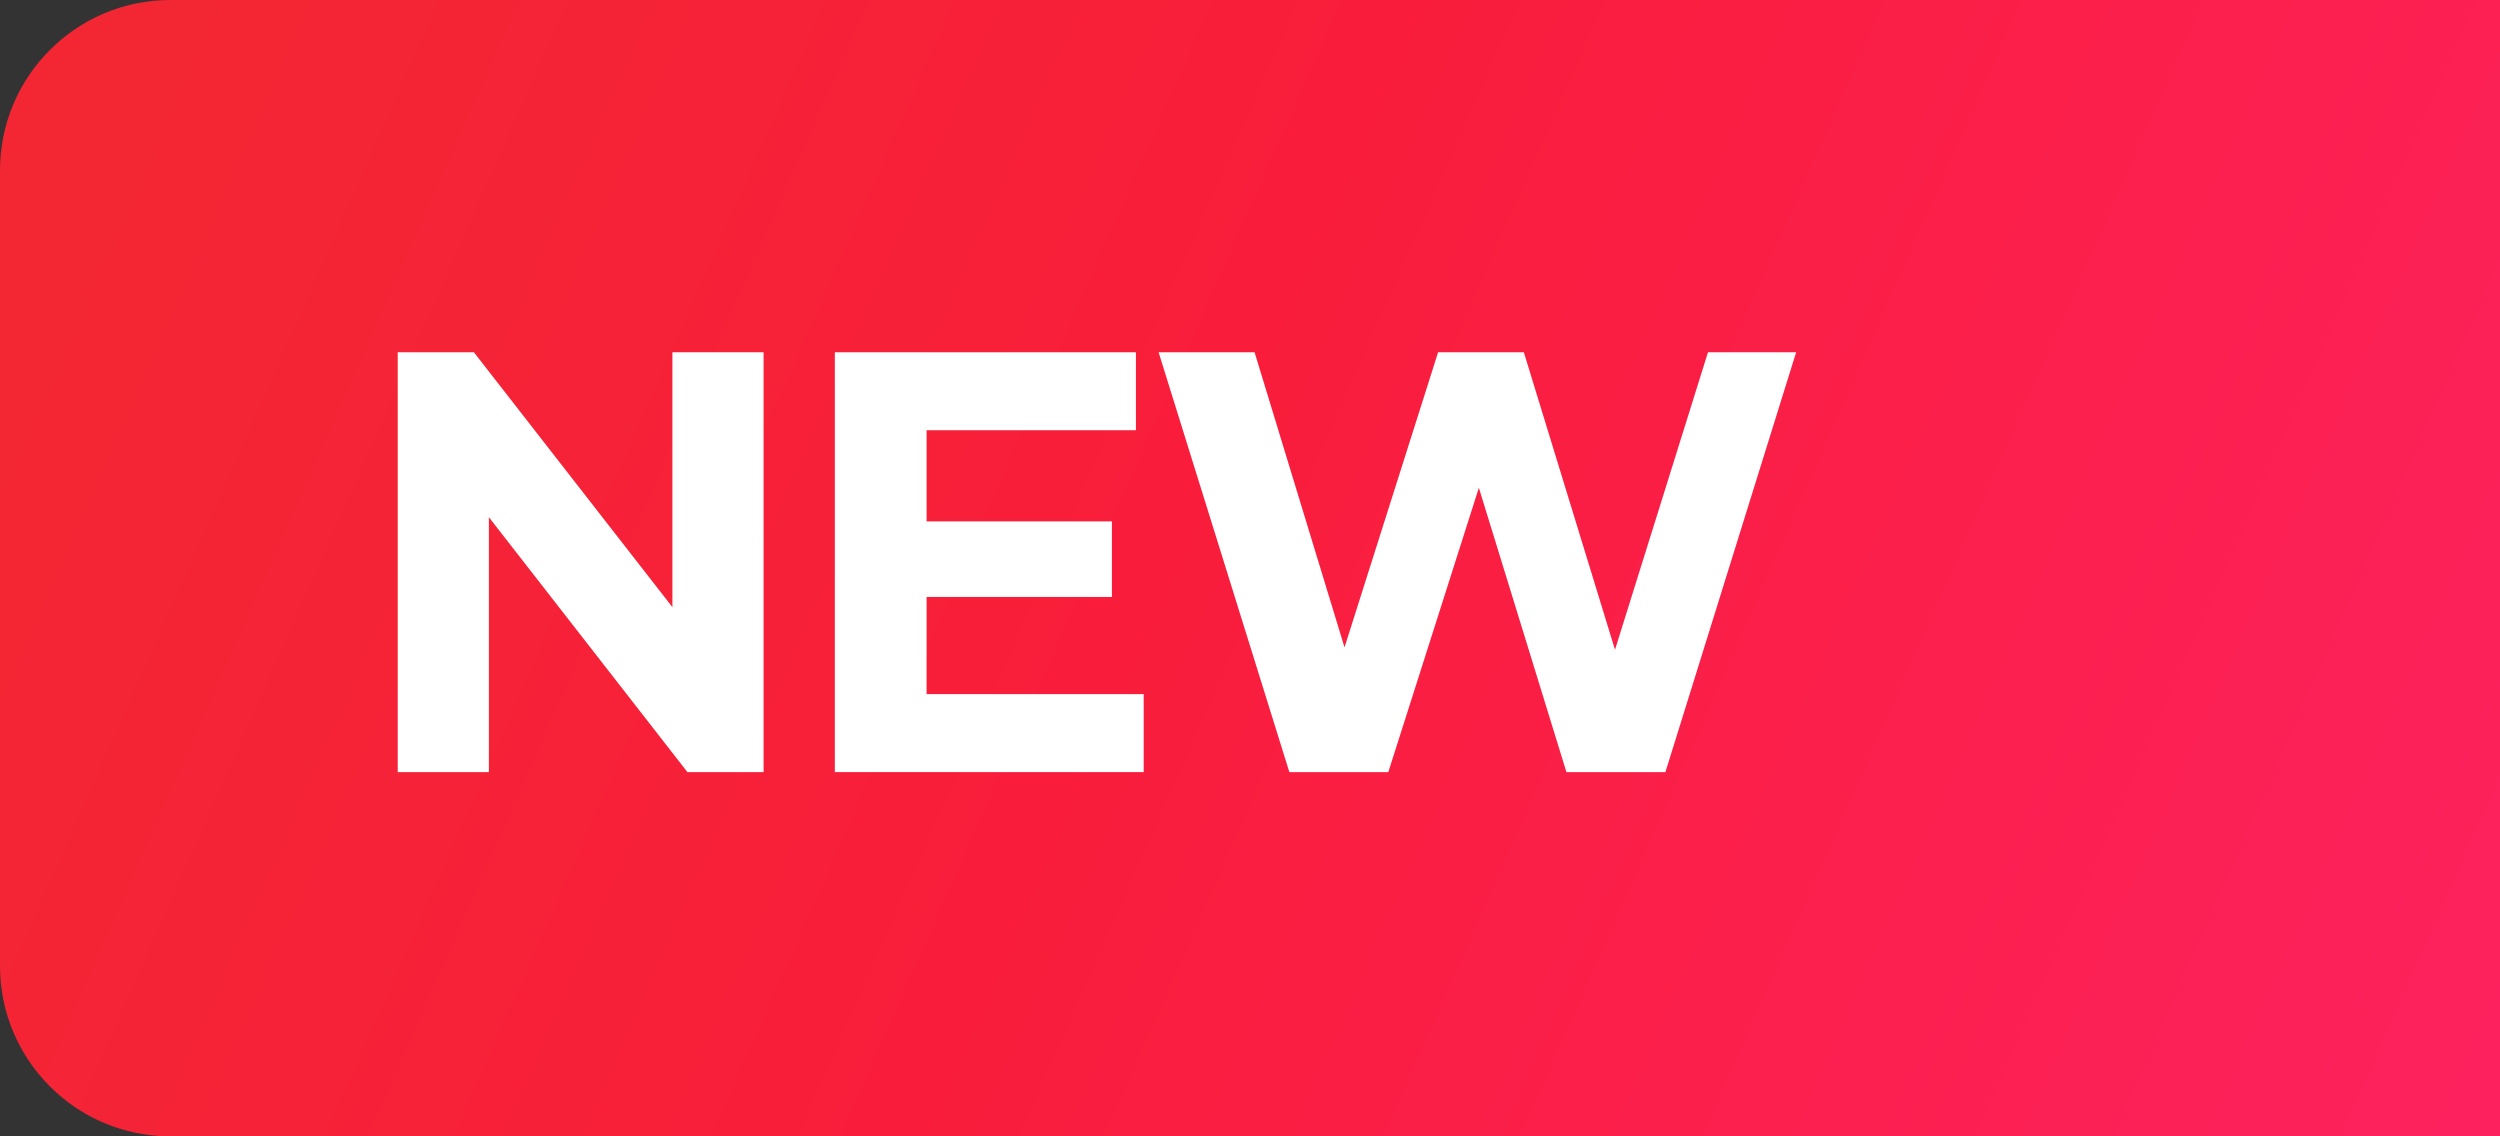
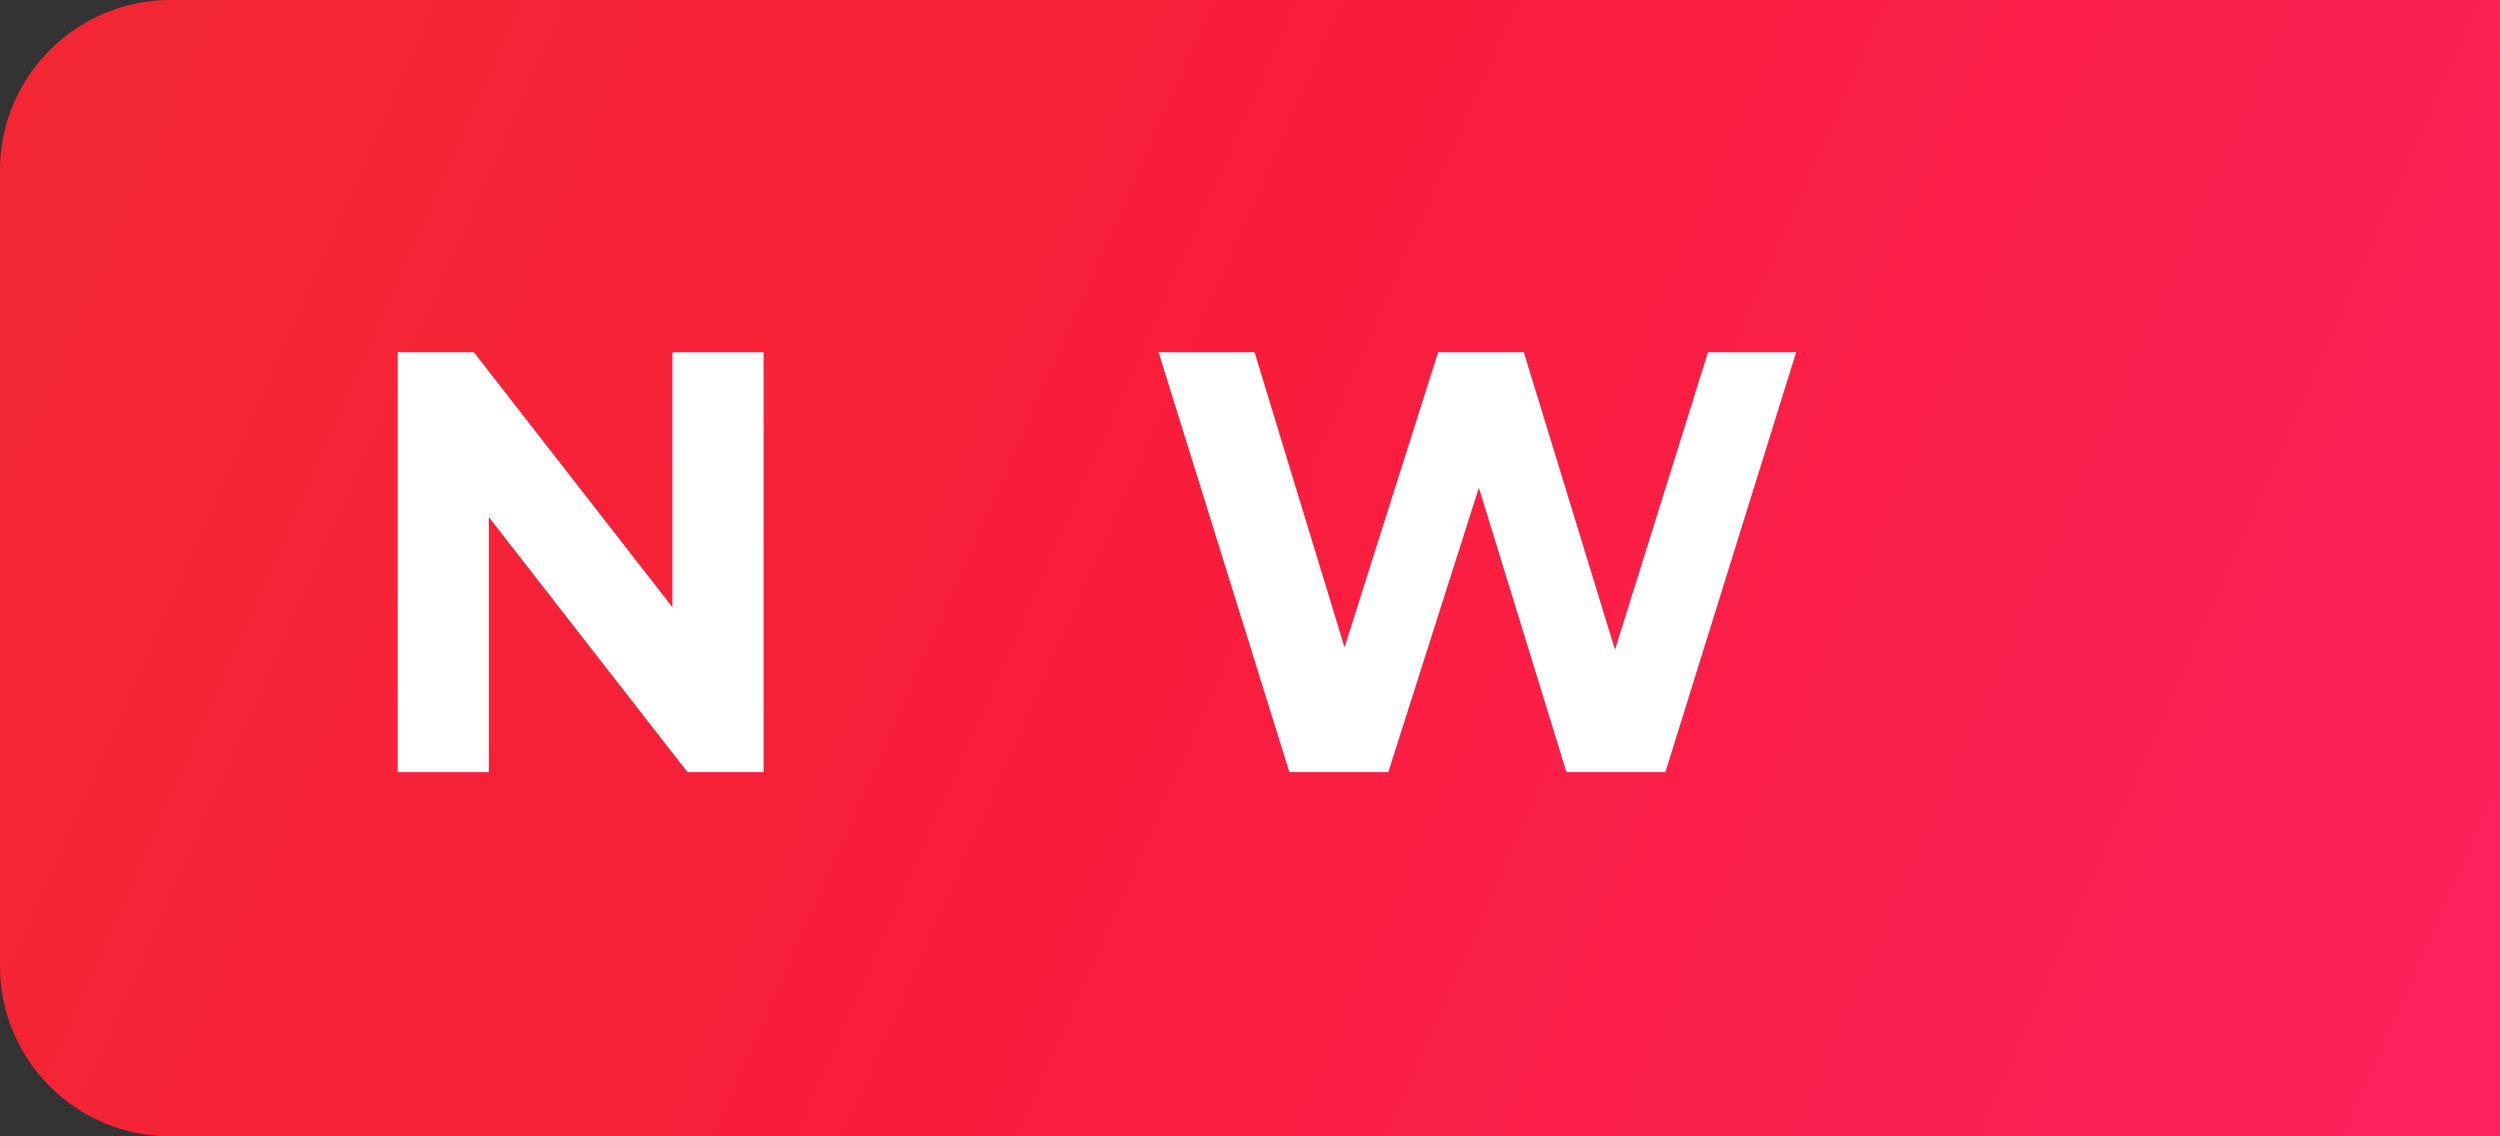
<svg xmlns="http://www.w3.org/2000/svg" width="88" height="40" viewBox="0 0 88 40" fill="none">
  <rect x="0" y="0" width="88" height="40" fill="#333333" stroke="none" />
  <path d="M0 6C0 2.686 2.686 0 6 0H88V40H6C2.686 40 0 37.314 0 34V6Z" fill="url(#paint0_linear_2807_12836)" />
  <path d="M58.622 27.178H55.138L52.056 17.171L48.868 27.178H45.385L40.783 12.4H44.161L47.327 22.787L50.621 12.4H53.639L56.848 22.871L60.121 12.4H63.224L58.622 27.178Z" fill="white" />
-   <path d="M40.258 27.178H29.386V12.4H39.984V15.144H32.616V18.353H39.139V21.013H32.616V24.433H40.258V27.178Z" fill="white" />
  <path d="M26.878 27.178H24.197L17.209 18.206V27.178H14V12.4H16.681L23.669 21.372V12.4H26.878V27.178Z" fill="white" />
  <defs>
    <linearGradient id="paint0_linear_2807_12836" x1="3" y1="2.5" x2="88" y2="40" gradientUnits="userSpaceOnUse">
      <stop stop-color="#F32733" />
      <stop offset="0.447" stop-color="#F91D3B" />
      <stop offset="1" stop-color="#FD225E" />
    </linearGradient>
  </defs>
</svg>